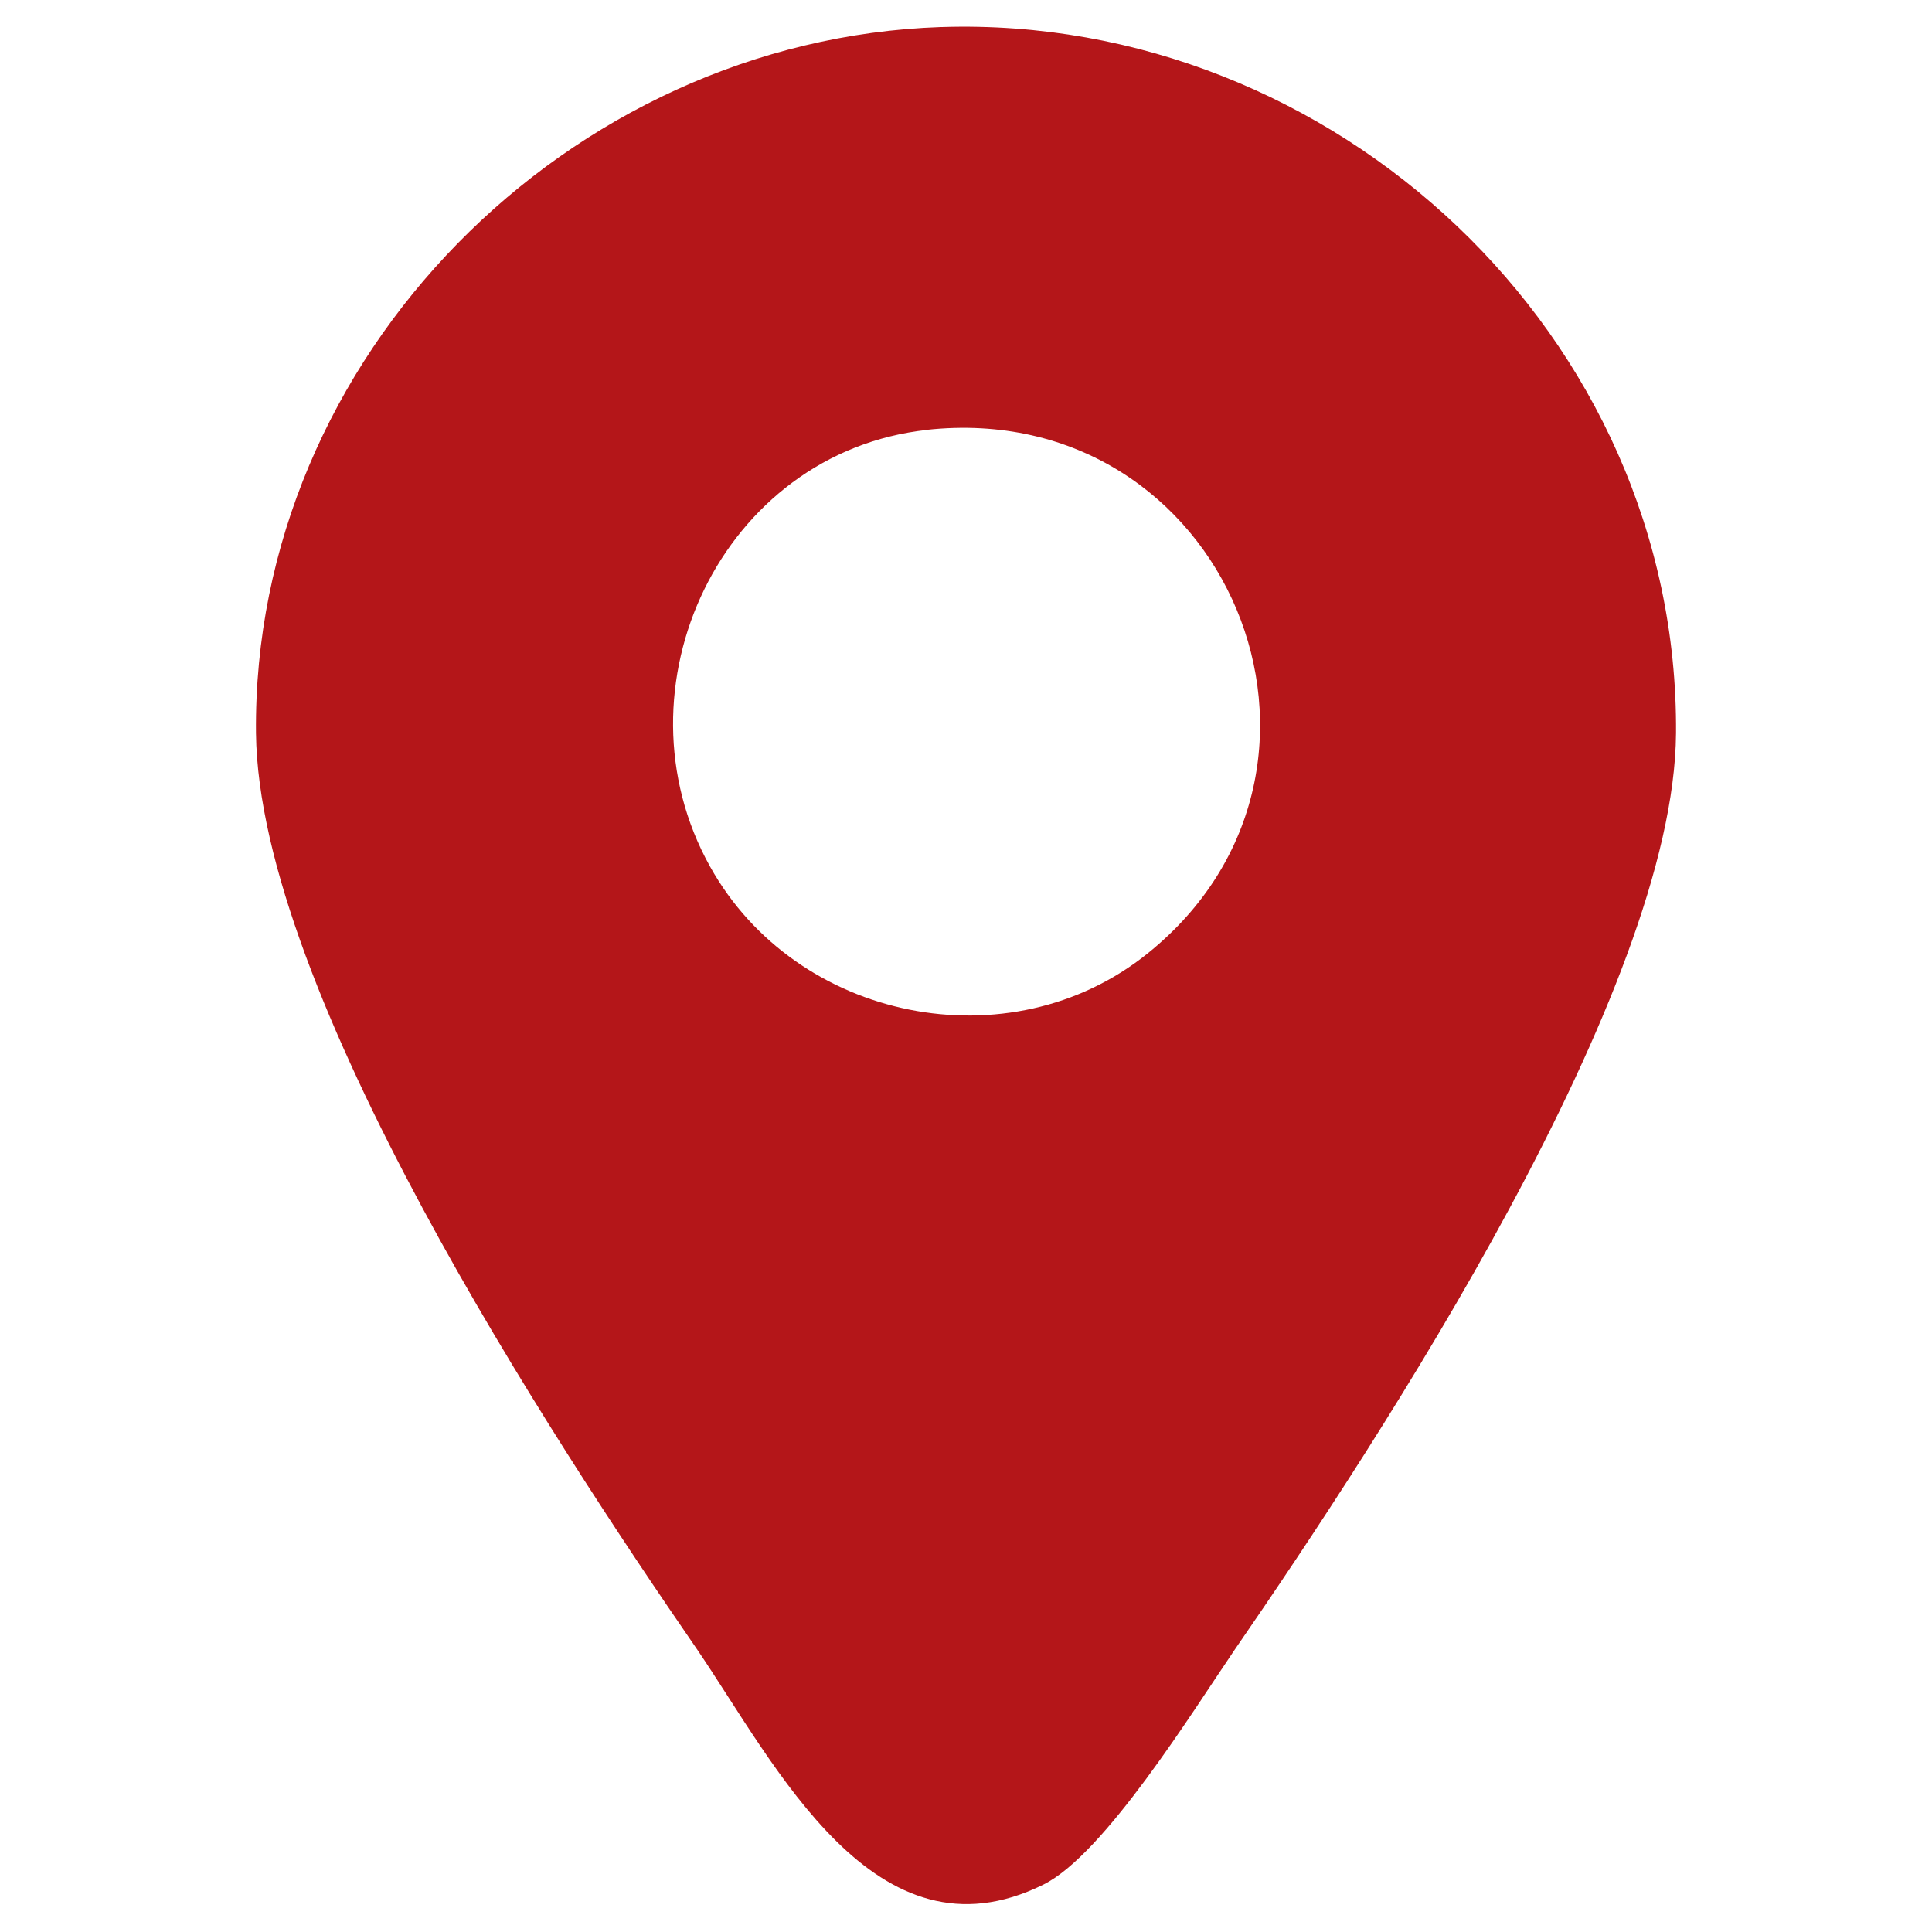
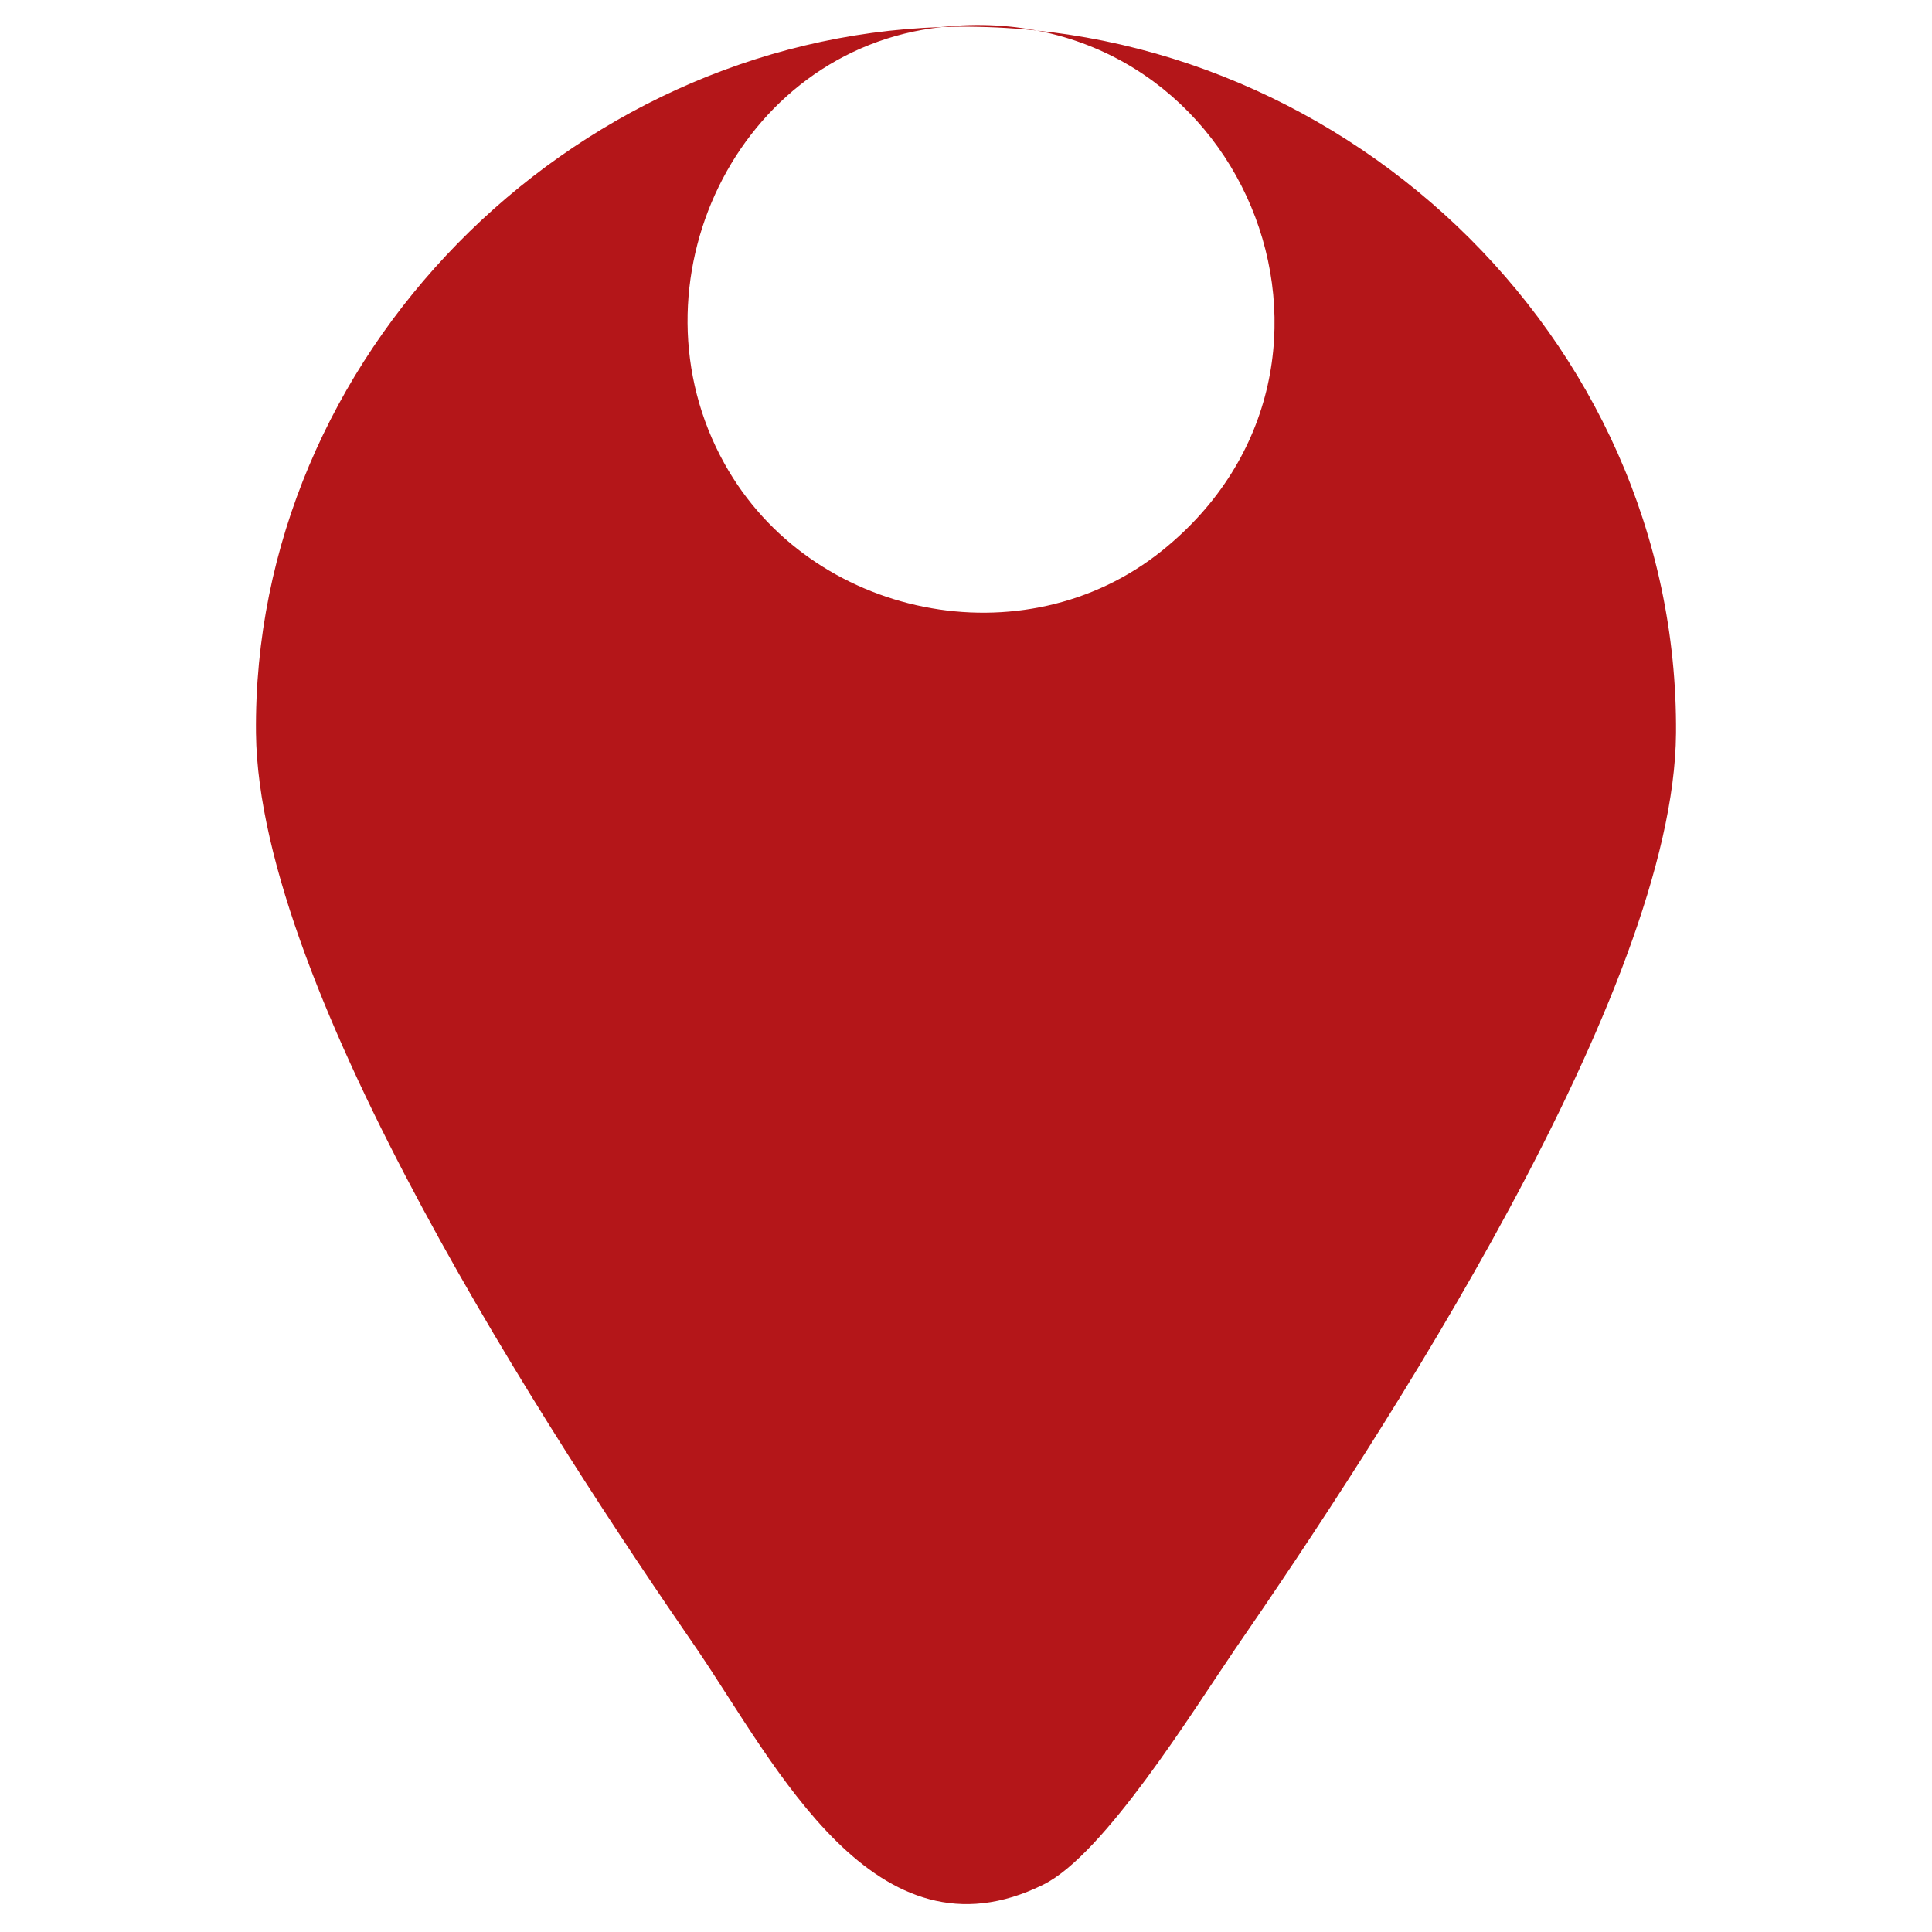
<svg xmlns="http://www.w3.org/2000/svg" id="Camada_1" viewBox="0 0 20 20">
  <defs>
    <style>      .st0 {        fill: #b41619;      }    </style>
  </defs>
-   <path class="st0" d="M9.75.28c4.06-.13,7.63,3.19,7.6,7.31-.02,2.66-3.04,7.27-4.57,9.49-.43.63-1.35,2.12-1.98,2.43-1.74.86-2.77-1.24-3.58-2.43-1.53-2.22-4.54-6.82-4.57-9.49-.04-3.9,3.24-7.18,7.09-7.31ZM9.6,4.45c-2.13.23-3.28,2.67-2.25,4.52.89,1.6,3.1,2.05,4.53.9,2.4-1.93.82-5.76-2.29-5.42Z" />
+   <path class="st0" d="M9.75.28c4.06-.13,7.63,3.19,7.6,7.31-.02,2.66-3.04,7.27-4.57,9.49-.43.63-1.35,2.12-1.98,2.43-1.74.86-2.77-1.24-3.58-2.43-1.53-2.22-4.54-6.82-4.57-9.49-.04-3.9,3.24-7.18,7.09-7.31Zc-2.13.23-3.28,2.67-2.25,4.52.89,1.6,3.1,2.05,4.53.9,2.4-1.93.82-5.76-2.29-5.42Z" />
</svg>